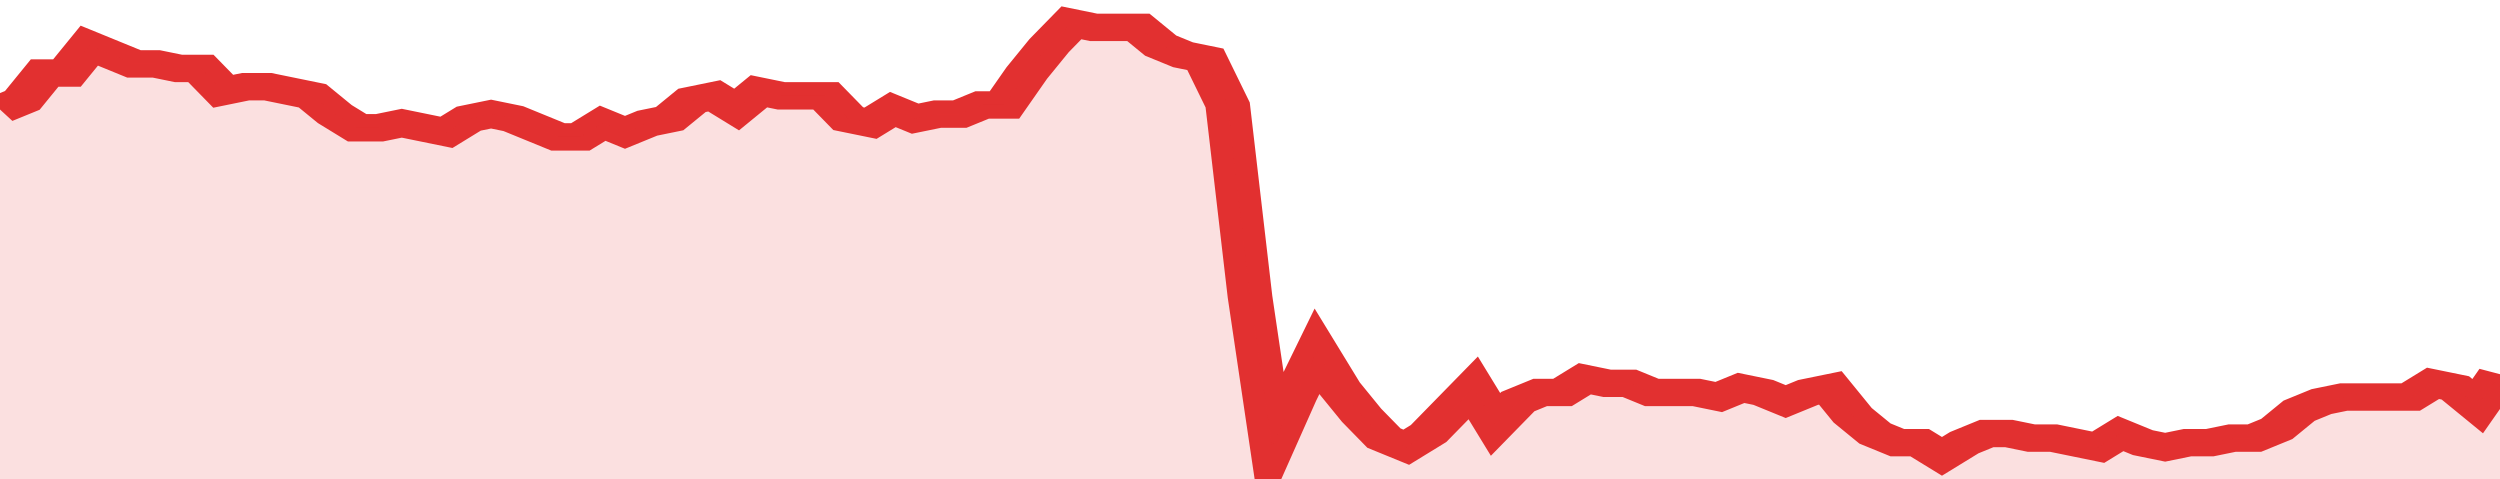
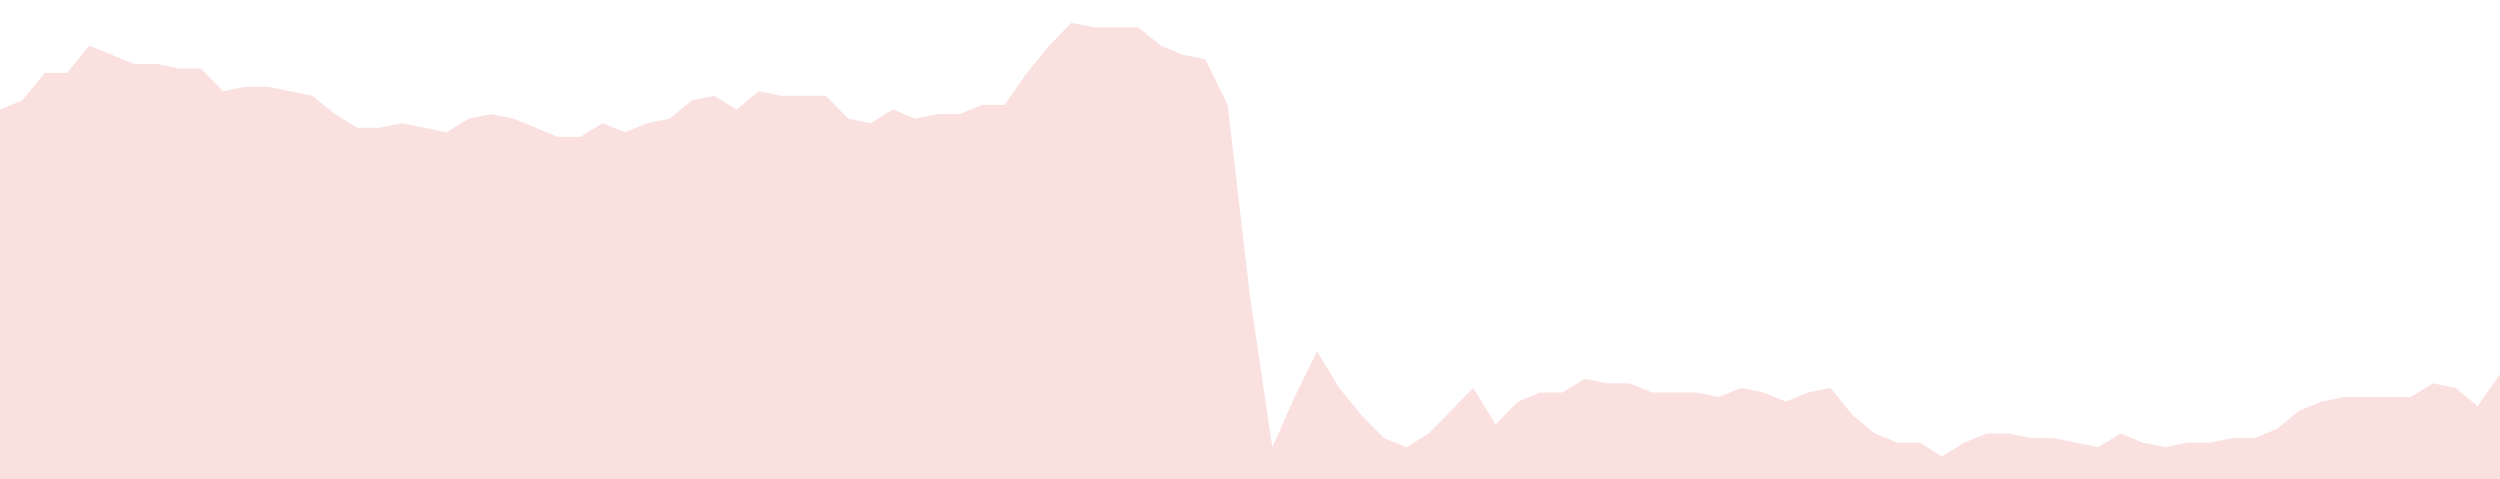
<svg xmlns="http://www.w3.org/2000/svg" viewBox="0 0 336 105" width="120" height="23" preserveAspectRatio="none">
-   <polyline fill="none" stroke="#e23030" stroke-width="6" points="0, 24 3, 22 6, 16 9, 16 12, 10 15, 12 18, 14 21, 14 24, 15 27, 15 30, 20 33, 19 36, 19 39, 20 42, 21 45, 25 48, 28 51, 28 54, 27 57, 28 60, 29 63, 26 66, 25 69, 26 72, 28 75, 30 78, 30 81, 27 84, 29 87, 27 90, 26 93, 22 96, 21 99, 24 102, 20 105, 21 108, 21 111, 21 114, 26 117, 27 120, 24 123, 26 126, 25 129, 25 132, 23 135, 23 138, 16 141, 10 144, 5 147, 6 150, 6 153, 6 156, 10 159, 12 162, 13 165, 23 168, 65 171, 98 174, 87 177, 77 180, 85 183, 91 186, 96 189, 98 192, 95 195, 90 198, 85 201, 93 204, 88 207, 86 210, 86 213, 83 216, 84 219, 84 222, 86 225, 86 228, 86 231, 87 234, 85 237, 86 240, 88 243, 86 246, 85 249, 91 252, 95 255, 97 258, 97 261, 100 264, 97 267, 95 270, 95 273, 96 276, 96 279, 97 282, 98 285, 95 288, 97 291, 98 294, 97 297, 97 300, 96 303, 96 306, 94 309, 90 312, 88 315, 87 318, 87 321, 87 324, 87 327, 84 330, 85 333, 89 336, 82 336, 82 "> </polyline>
  <polygon fill="#e23030" opacity="0.15" points="0, 105 0, 24 3, 22 6, 16 9, 16 12, 10 15, 12 18, 14 21, 14 24, 15 27, 15 30, 20 33, 19 36, 19 39, 20 42, 21 45, 25 48, 28 51, 28 54, 27 57, 28 60, 29 63, 26 66, 25 69, 26 72, 28 75, 30 78, 30 81, 27 84, 29 87, 27 90, 26 93, 22 96, 21 99, 24 102, 20 105, 21 108, 21 111, 21 114, 26 117, 27 120, 24 123, 26 126, 25 129, 25 132, 23 135, 23 138, 16 141, 10 144, 5 147, 6 150, 6 153, 6 156, 10 159, 12 162, 13 165, 23 168, 65 171, 98 174, 87 177, 77 180, 85 183, 91 186, 96 189, 98 192, 95 195, 90 198, 85 201, 93 204, 88 207, 86 210, 86 213, 83 216, 84 219, 84 222, 86 225, 86 228, 86 231, 87 234, 85 237, 86 240, 88 243, 86 246, 85 249, 91 252, 95 255, 97 258, 97 261, 100 264, 97 267, 95 270, 95 273, 96 276, 96 279, 97 282, 98 285, 95 288, 97 291, 98 294, 97 297, 97 300, 96 303, 96 306, 94 309, 90 312, 88 315, 87 318, 87 321, 87 324, 87 327, 84 330, 85 333, 89 336, 82 336, 105 " />
</svg>